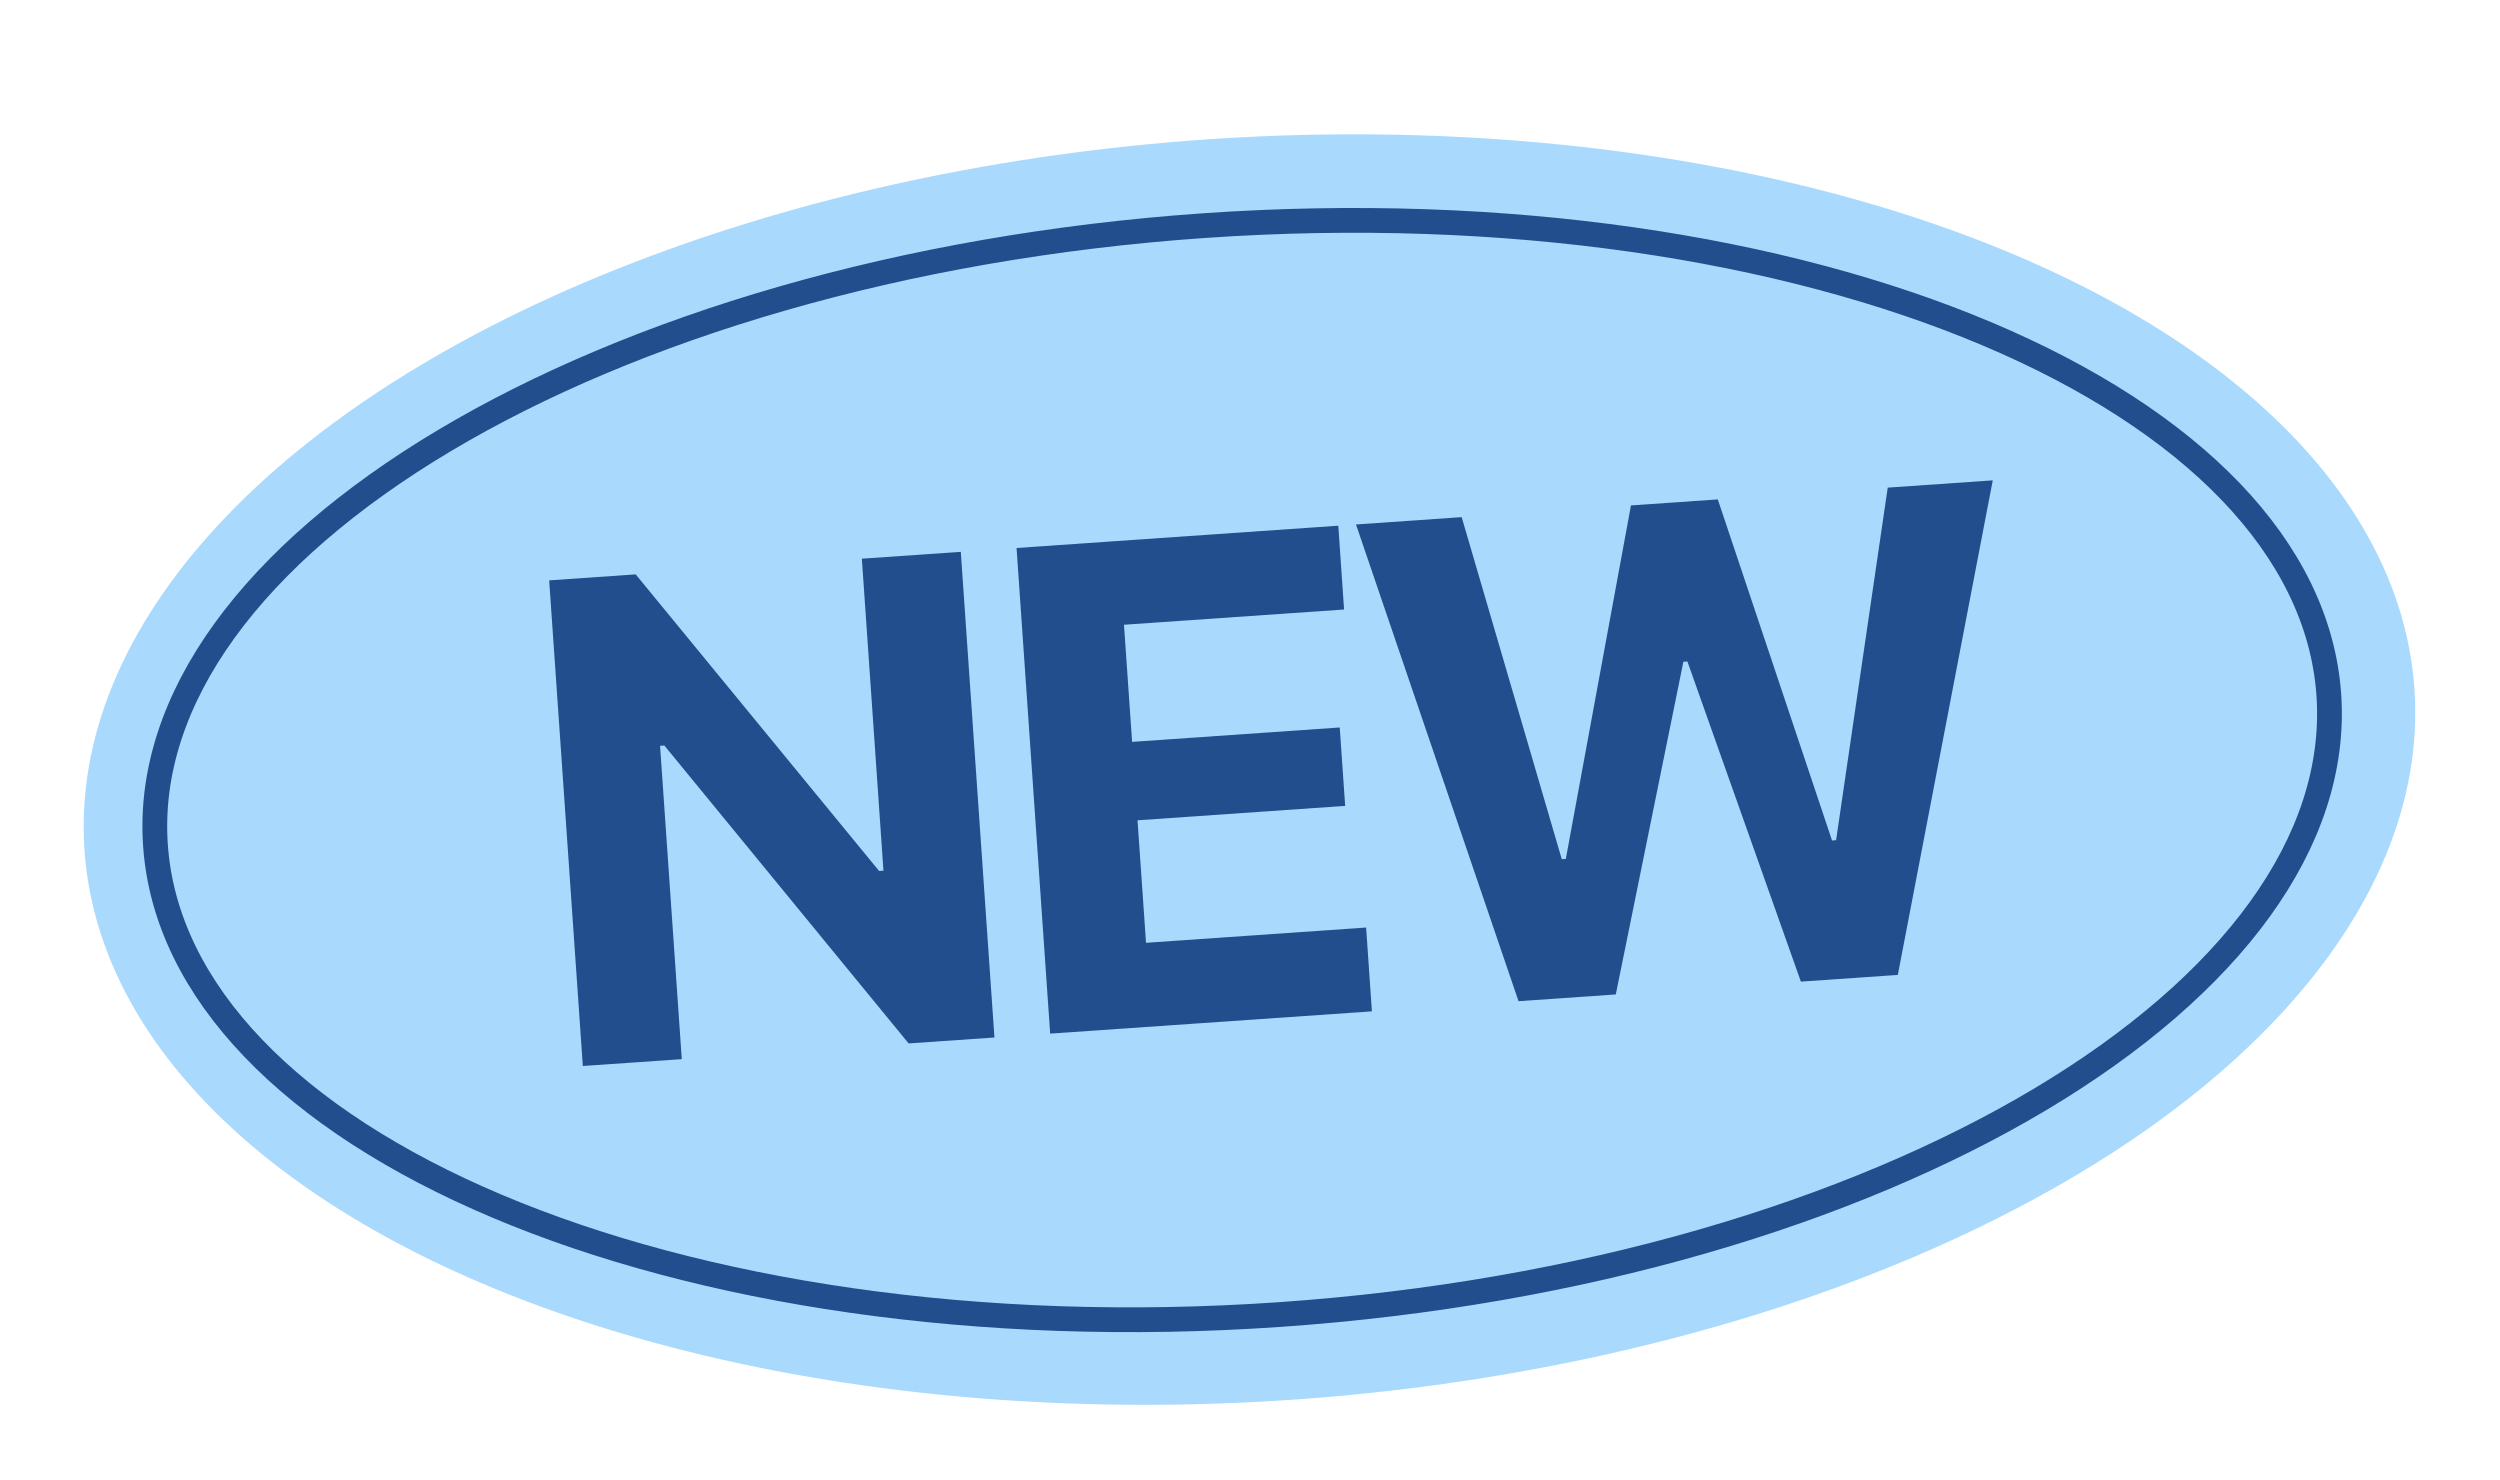
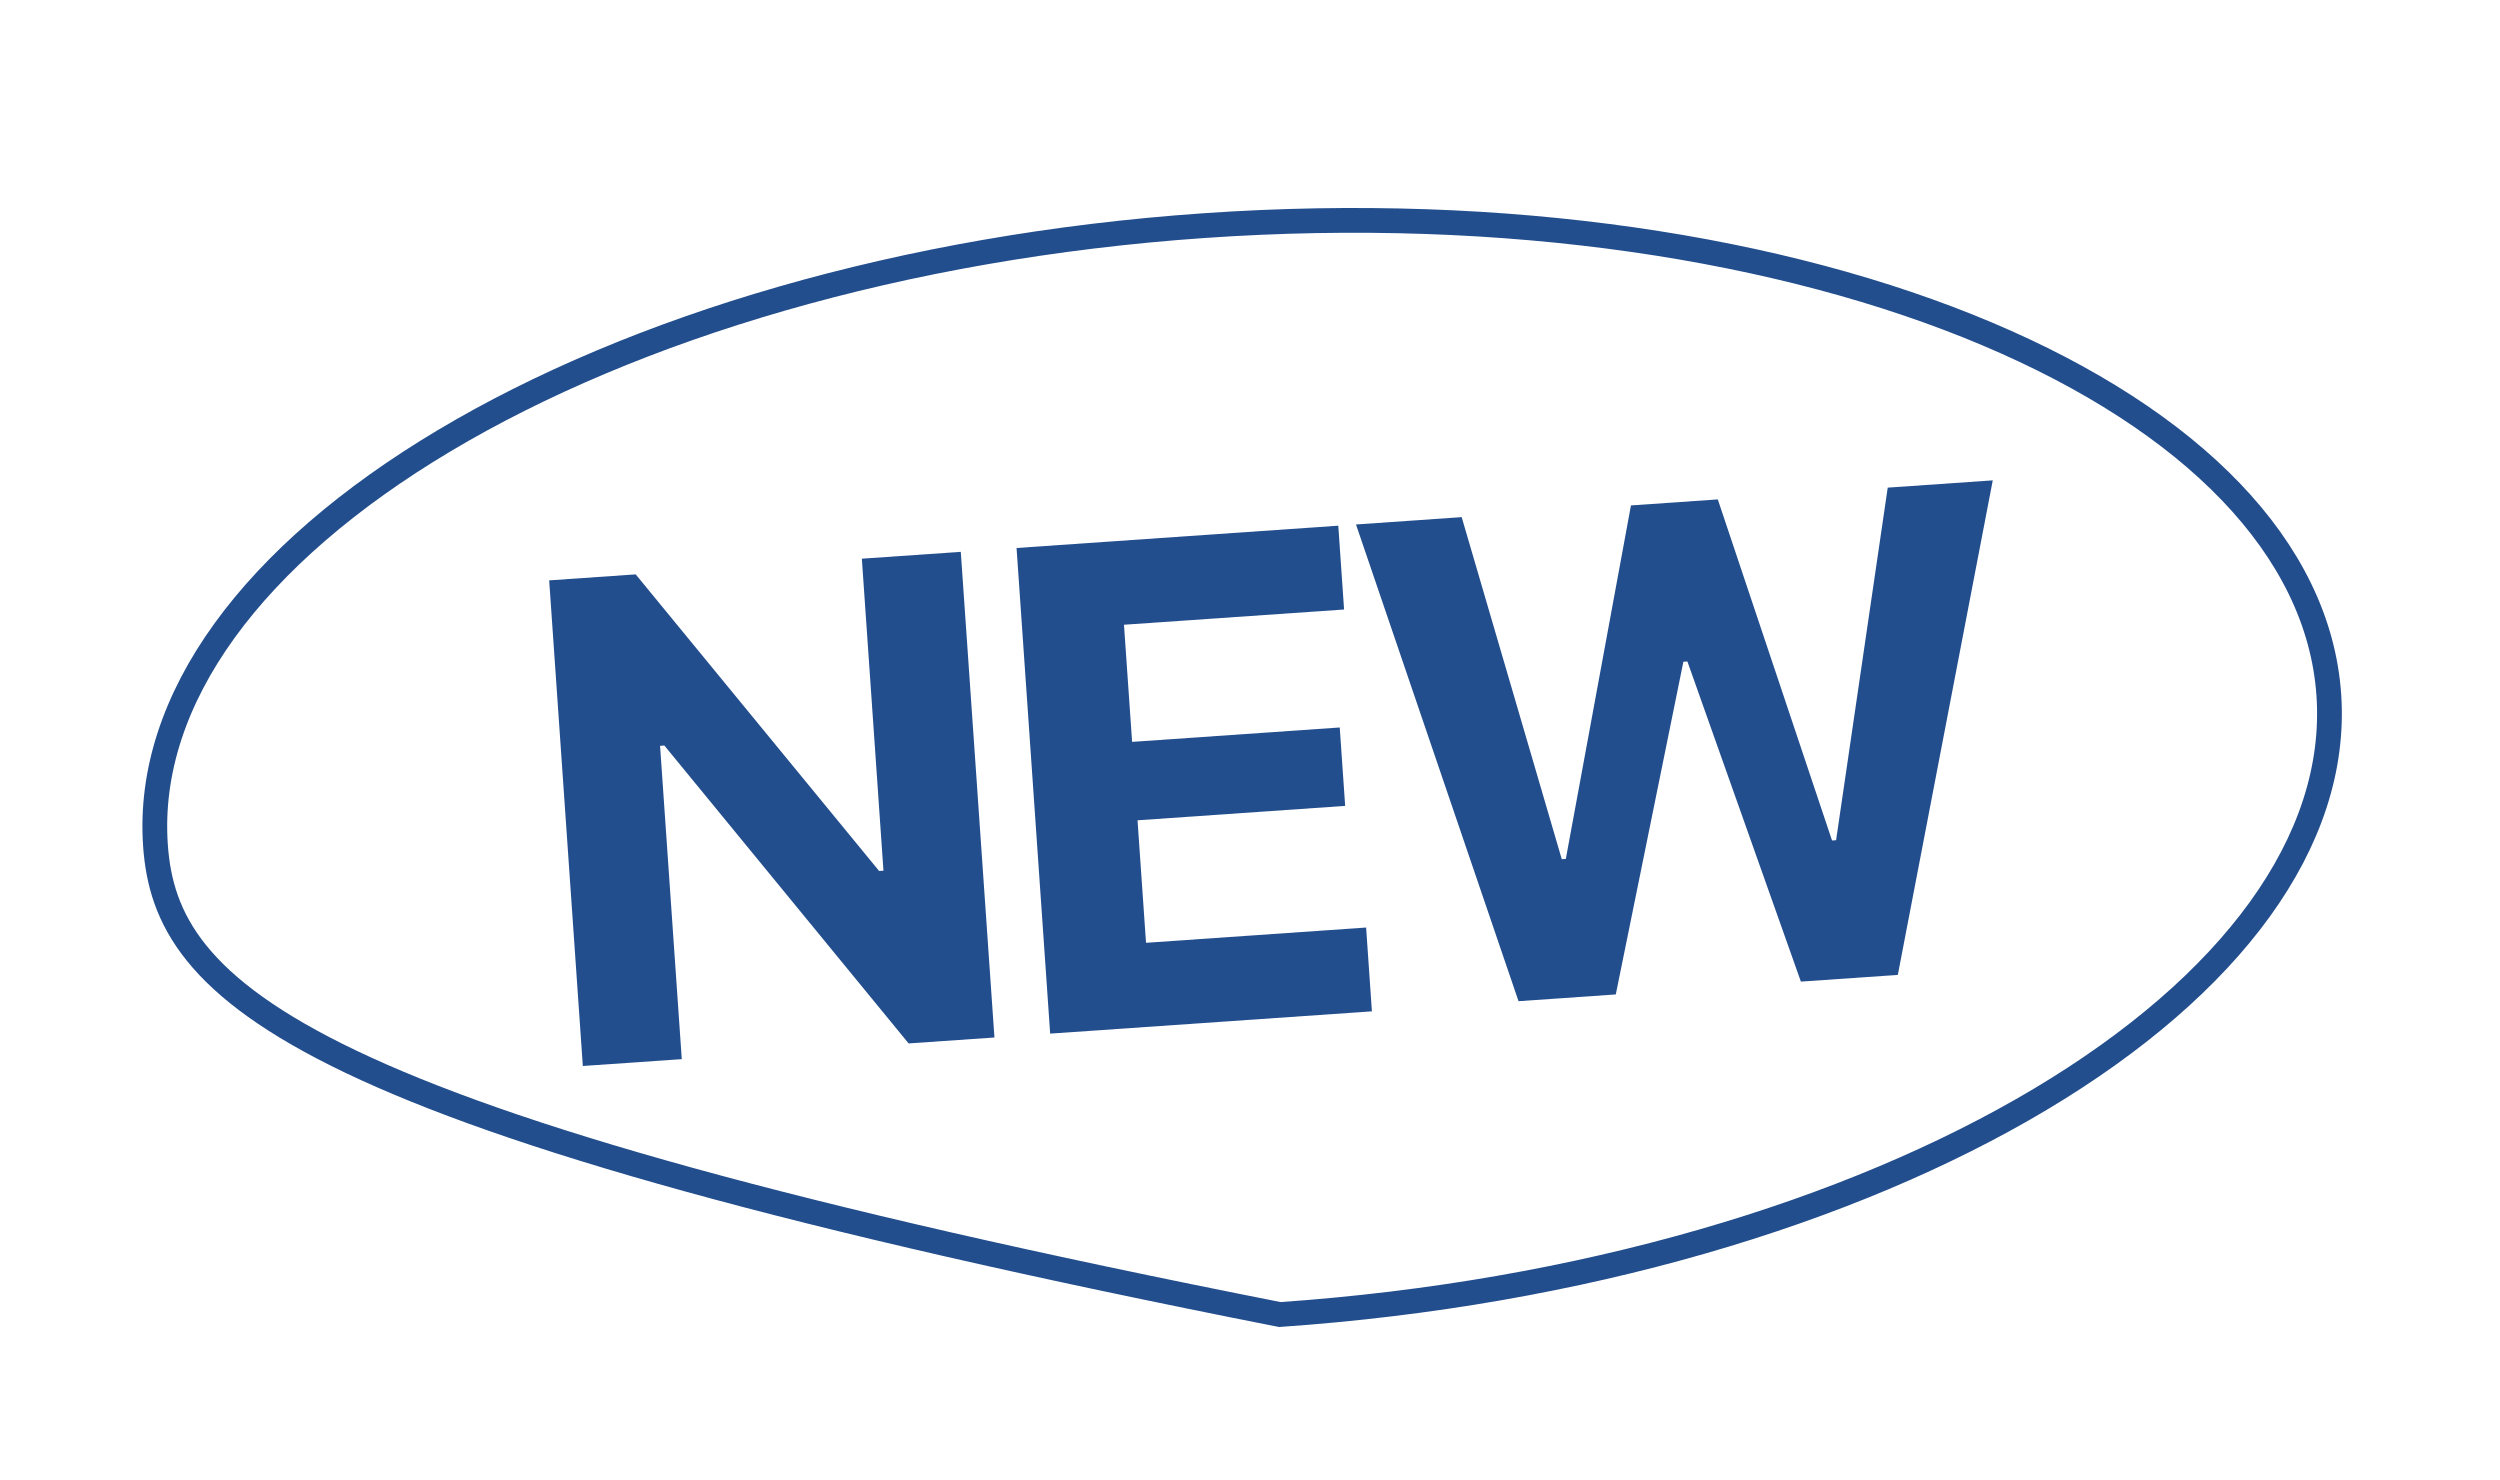
<svg xmlns="http://www.w3.org/2000/svg" width="76" height="45" viewBox="0 0 76 45" fill="none">
  <g filter="url(#filter0_d_1655_2516)">
-     <ellipse cx="37.984" cy="21.609" rx="35.5" ry="19.201" transform="rotate(-3.962 37.984 21.609)" fill="#A9D9FD" />
-     <path d="M70.796 19.336C71.104 23.794 67.815 28.176 62.022 31.634C56.248 35.08 48.087 37.54 38.907 38.176C29.728 38.812 21.305 37.5 15.112 34.883C8.897 32.257 5.035 28.37 4.726 23.912C4.417 19.454 7.706 15.072 13.5 11.614C19.273 8.168 27.435 5.708 36.614 5.072C45.794 4.436 54.217 5.748 60.41 8.365C66.625 10.991 70.487 14.878 70.796 19.336Z" stroke="#234E8D" stroke-width="0.753" />
+     <path d="M70.796 19.336C71.104 23.794 67.815 28.176 62.022 31.634C56.248 35.08 48.087 37.54 38.907 38.176C8.897 32.257 5.035 28.37 4.726 23.912C4.417 19.454 7.706 15.072 13.5 11.614C19.273 8.168 27.435 5.708 36.614 5.072C45.794 4.436 54.217 5.748 60.41 8.365C66.625 10.991 70.487 14.878 70.796 19.336Z" stroke="#234E8D" stroke-width="0.753" />
    <path d="M17.718 30.62L16.695 15.857L19.325 15.675L27.835 26.044L25.415 24.783L26.857 24.683L26.2 15.198L29.208 14.99L30.231 29.754L27.622 29.934L19.088 19.526L21.509 20.787L20.066 20.887L20.726 30.412L17.718 30.62ZM31.925 29.636L30.903 14.873L40.684 14.195L40.86 16.743L34.169 17.206L34.416 20.767L40.728 20.329L40.893 22.713L34.581 23.151L34.839 26.875L41.53 26.411L41.706 28.959L31.925 29.636ZM46.163 28.65L41.222 14.158L44.435 13.935L47.478 24.334L47.601 24.325L49.581 13.579L52.221 13.396L55.694 23.765L55.817 23.756L57.387 13.038L60.58 12.817L57.694 27.851L54.747 28.055L51.297 18.323L51.175 18.331L49.12 28.445L46.163 28.65Z" fill="#234E8D" />
  </g>
  <defs>
    <filter id="filter0_d_1655_2516" x="0.758" y="2.295" width="74.453" height="42.2" filterUnits="userSpaceOnUse" color-interpolation-filters="sRGB">
      <feFlood flood-opacity="0" result="BackgroundImageFix" />
      <feColorMatrix in="SourceAlpha" type="matrix" values="0 0 0 0 0 0 0 0 0 0 0 0 0 0 0 0 0 0 127 0" result="hardAlpha" />
      <feOffset dy="1.786" />
      <feGaussianBlur stdDeviation="0.893" />
      <feComposite in2="hardAlpha" operator="out" />
      <feColorMatrix type="matrix" values="0 0 0 0 0 0 0 0 0 0 0 0 0 0 0 0 0 0 0.25 0" />
      <feBlend mode="normal" in2="BackgroundImageFix" result="effect1_dropShadow_1655_2516" />
      <feBlend mode="normal" in="SourceGraphic" in2="effect1_dropShadow_1655_2516" result="shape" />
    </filter>
  </defs>
</svg>